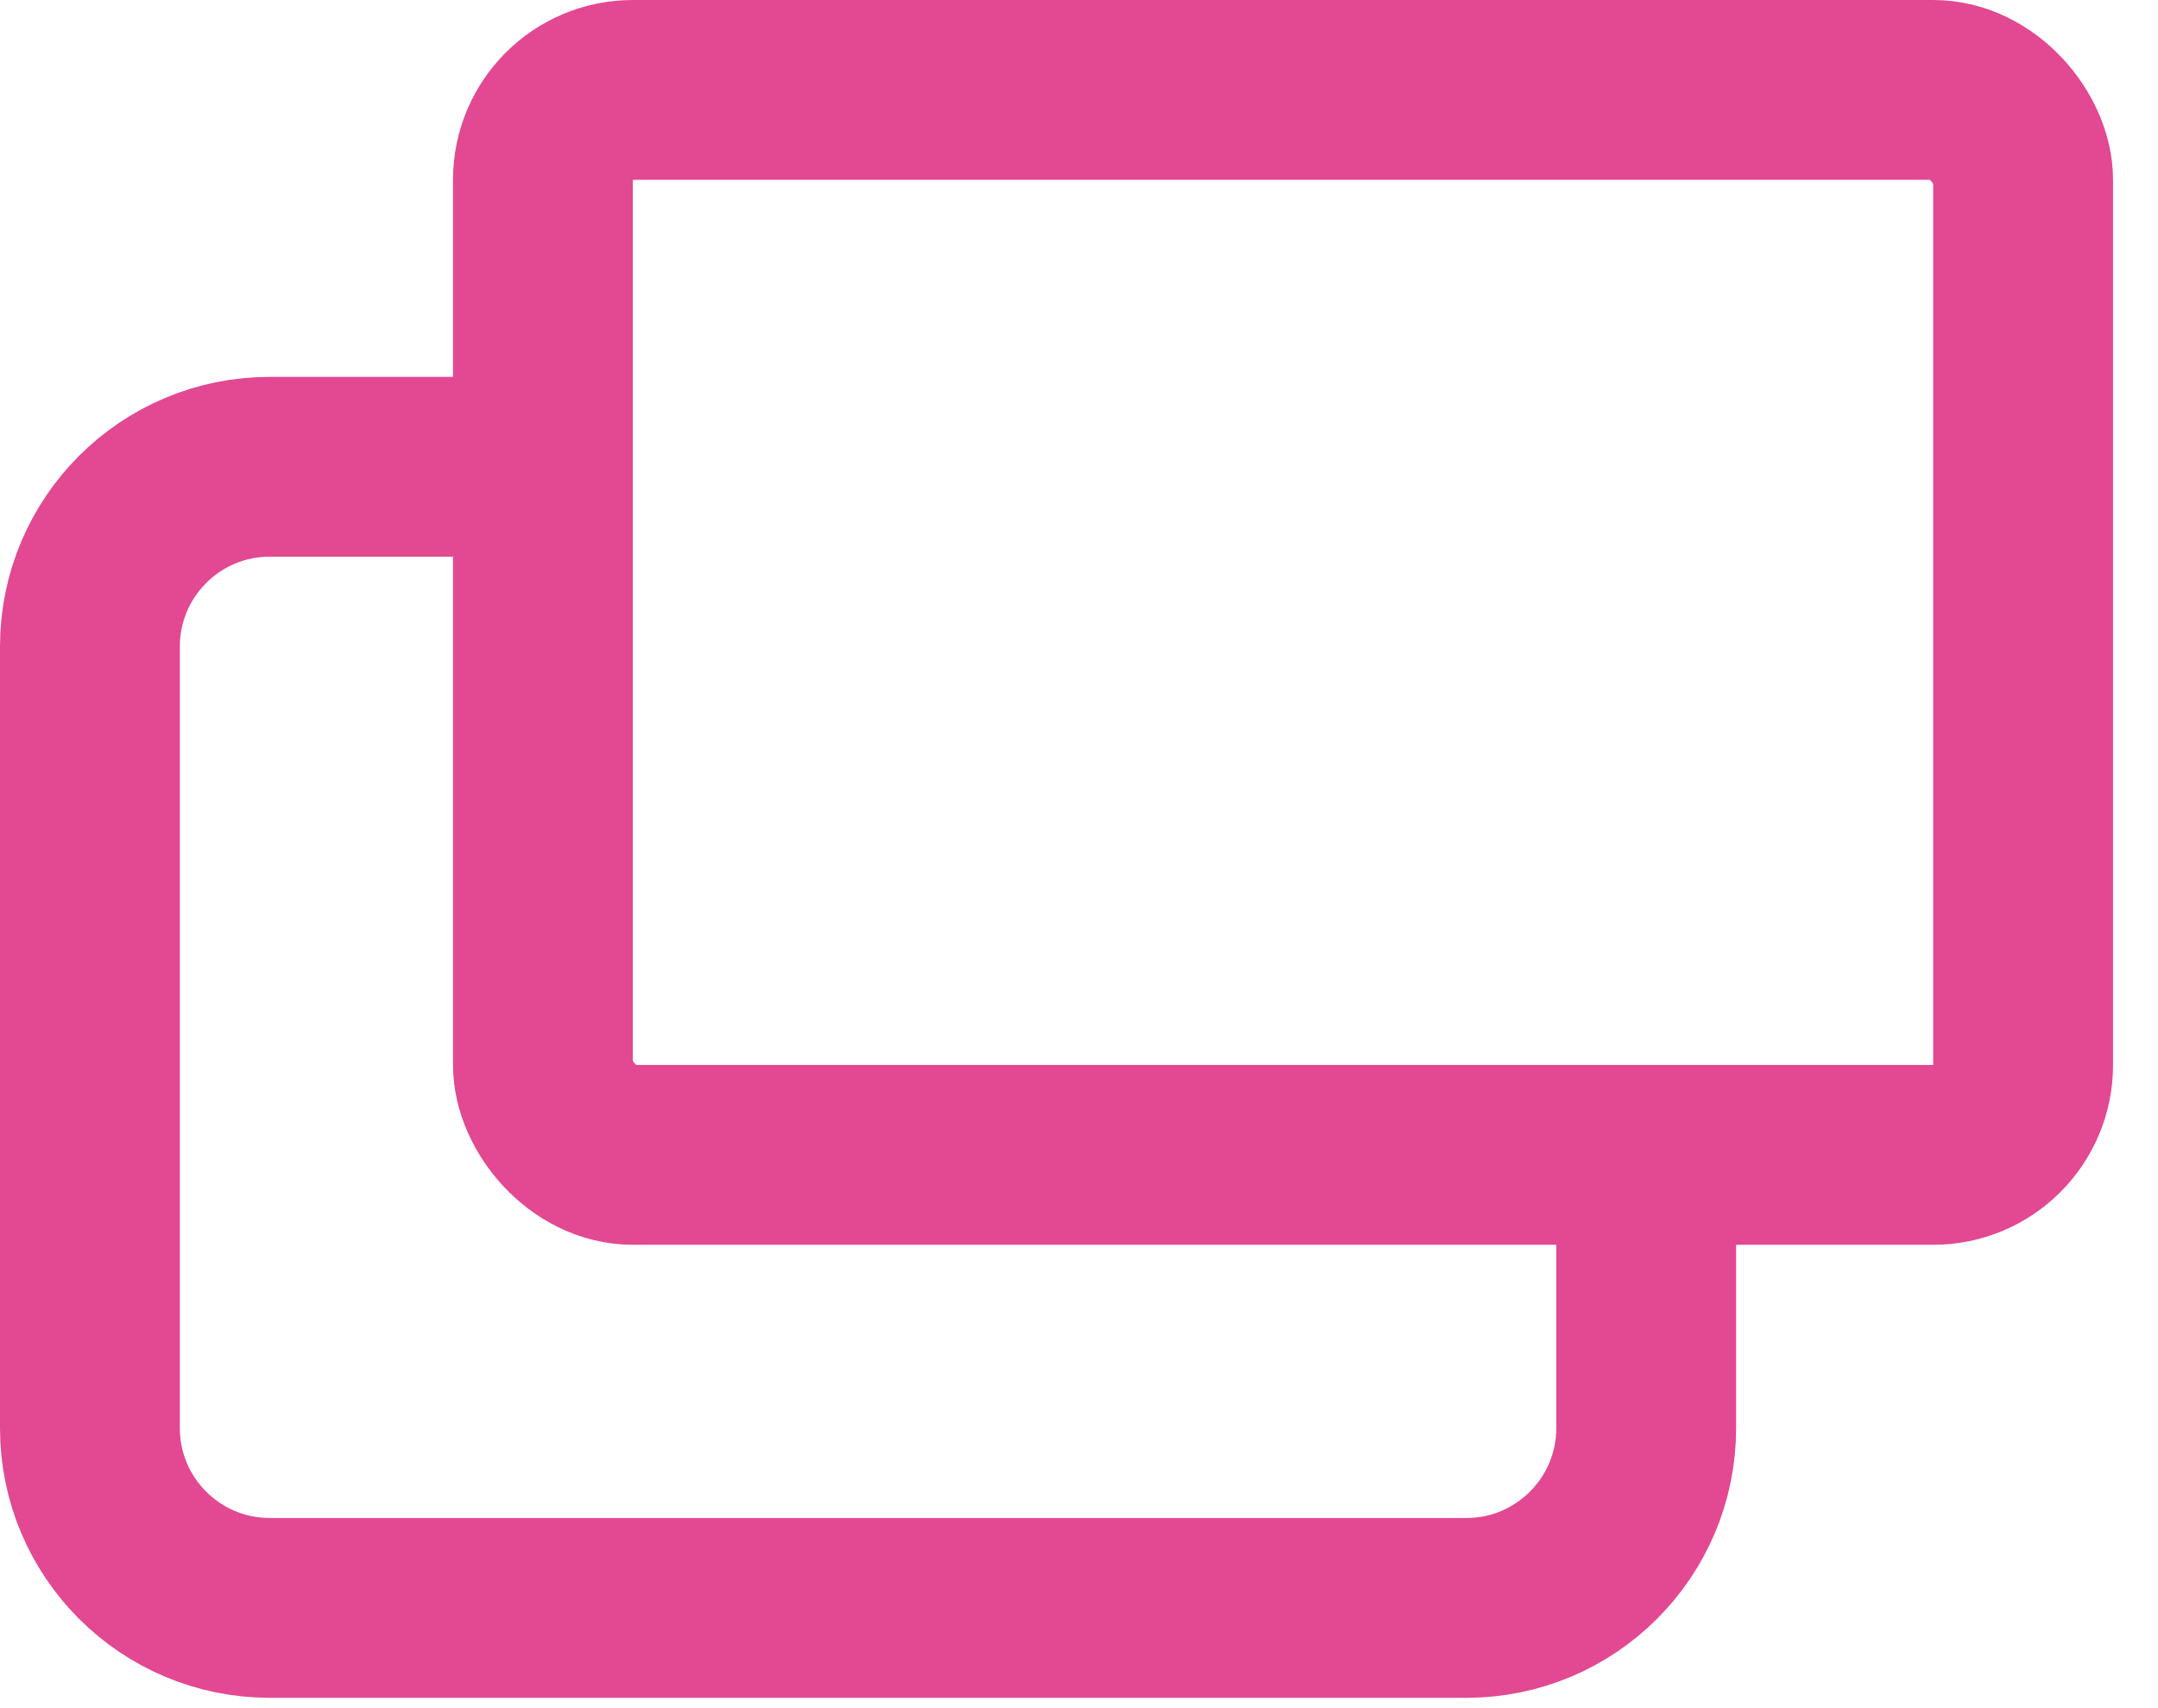
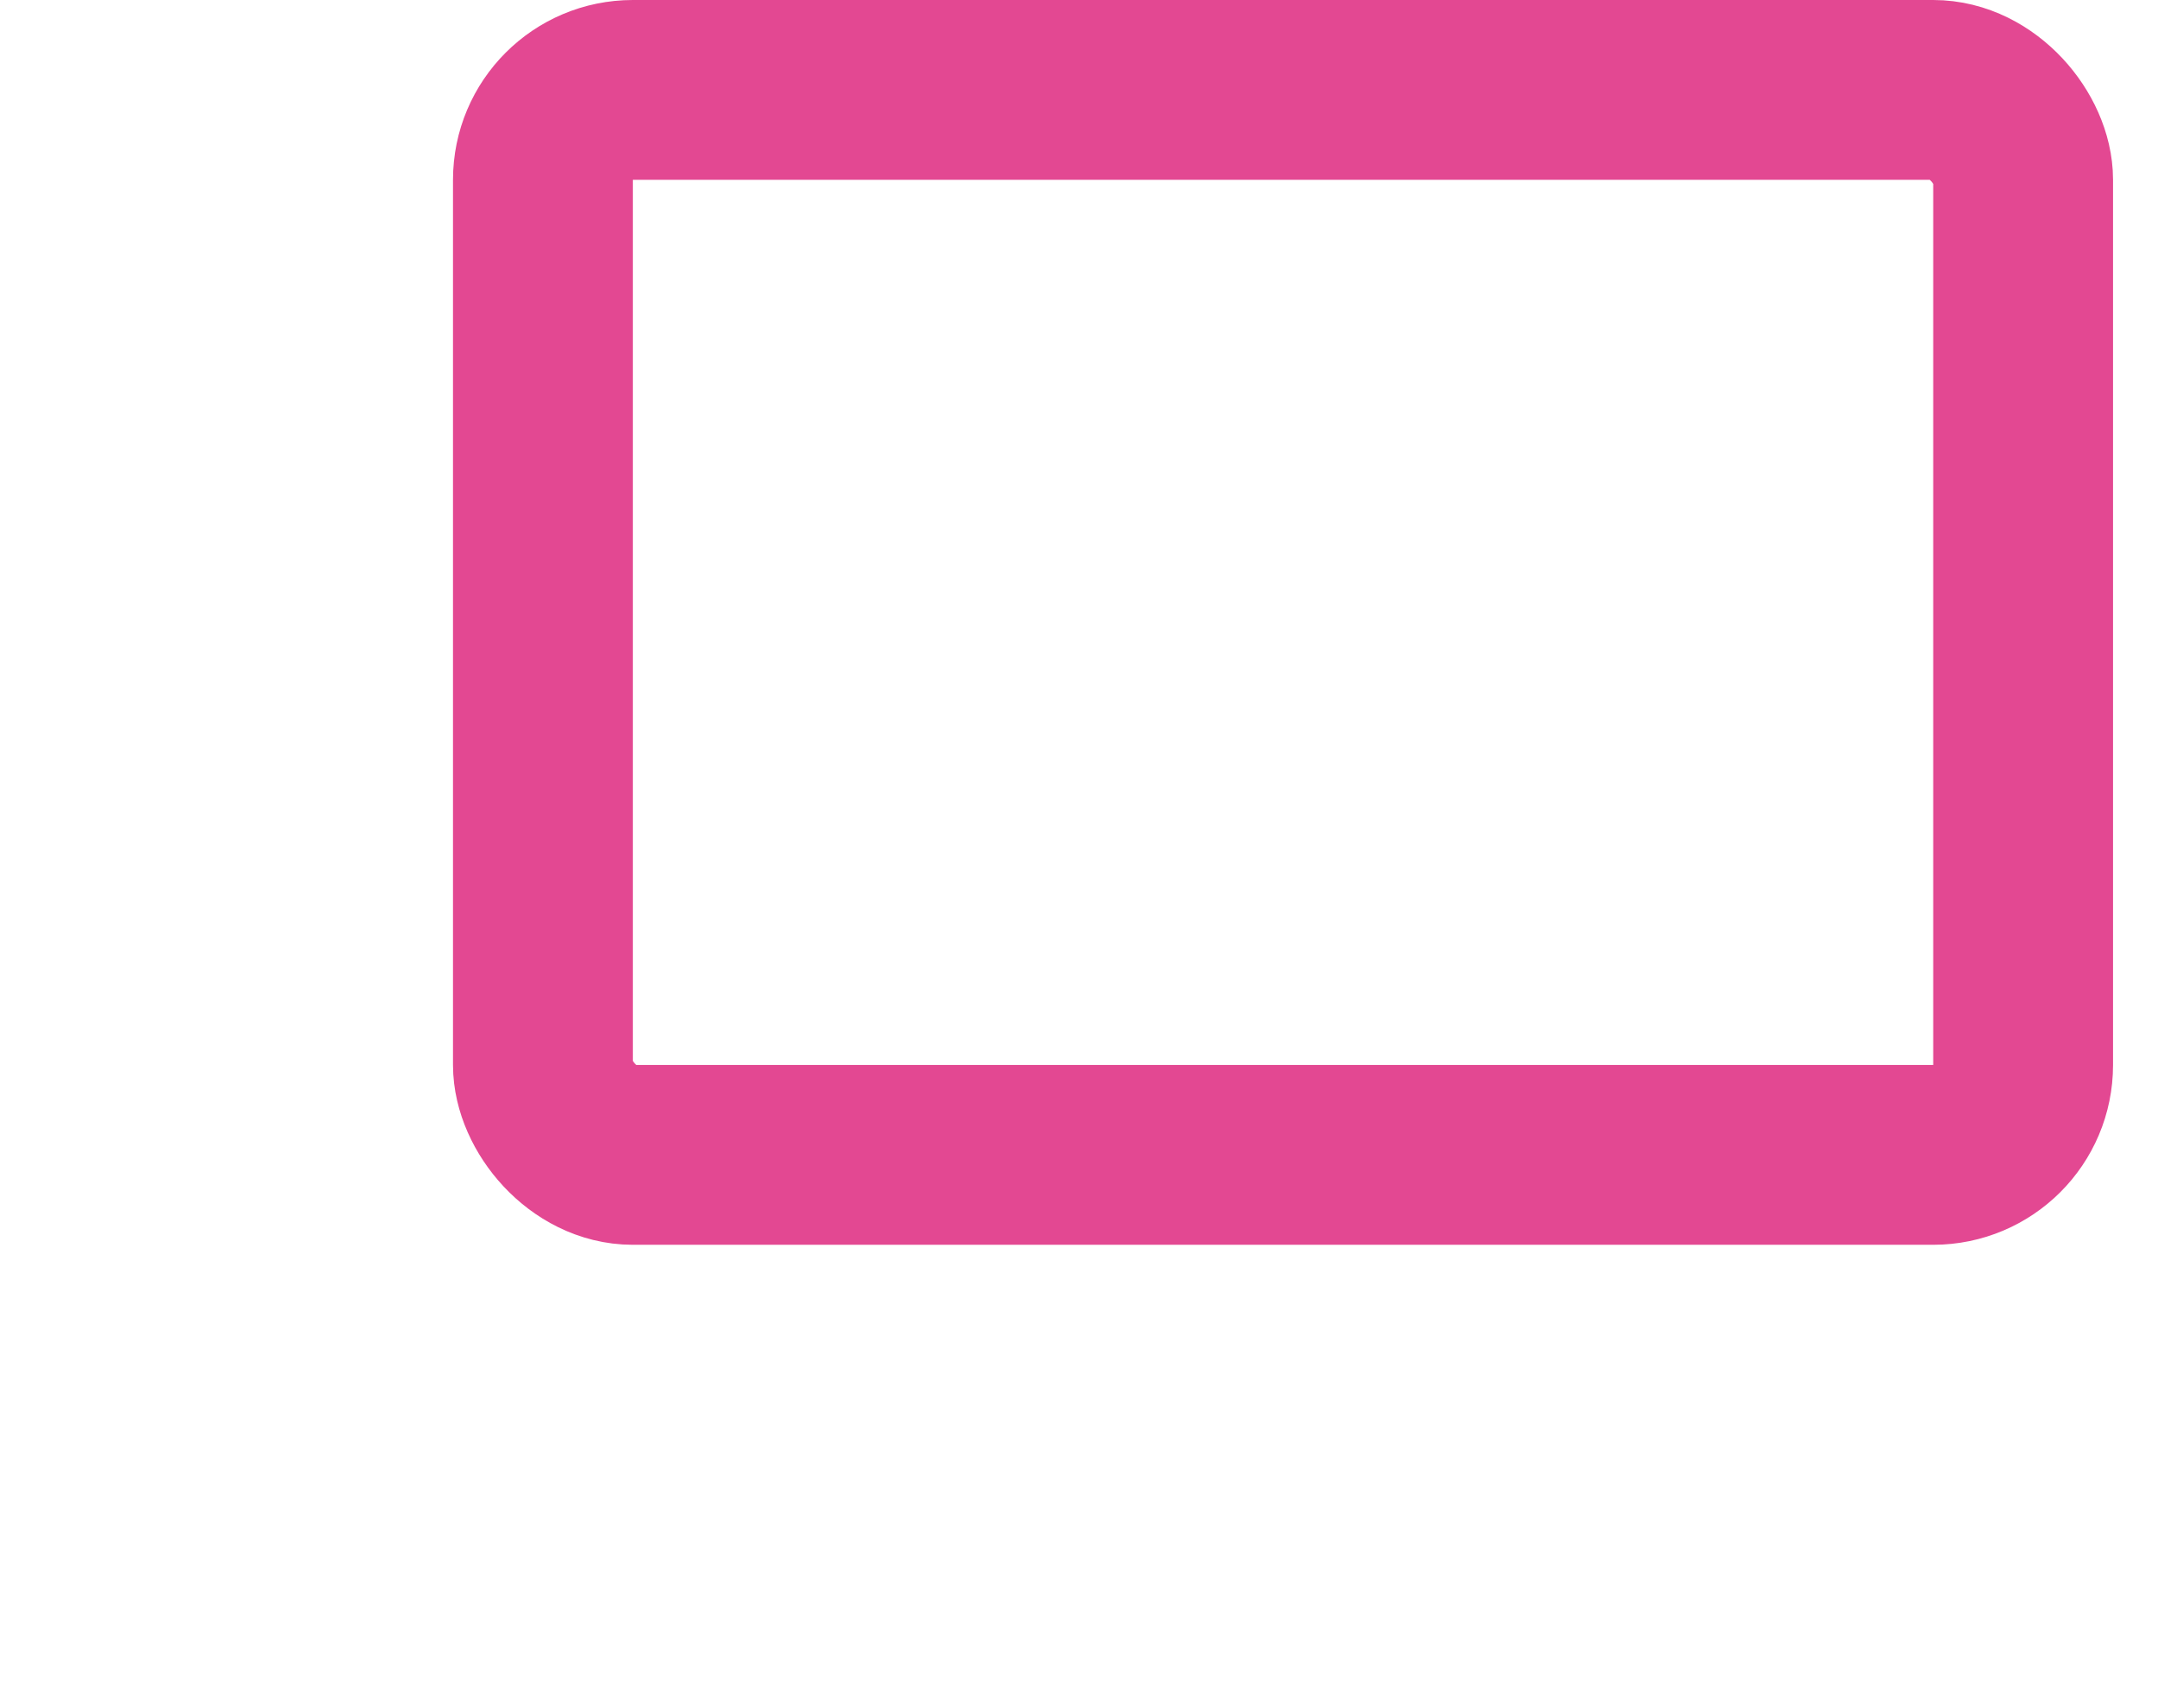
<svg xmlns="http://www.w3.org/2000/svg" width="24" height="19" viewBox="0 0 24 19" fill="none">
-   <path d="M5.615 5.192H3C1.895 5.192 1 6.088 1 7.192V15.885C1 16.989 1.895 17.885 3 17.885H16.308C17.412 17.885 18.308 16.989 18.308 15.885V13.269" stroke="#E34892" stroke-width="2" />
  <rect x="6.038" y="1" width="16.462" height="11.846" rx="1" stroke="#E34892" stroke-width="2" />
</svg>